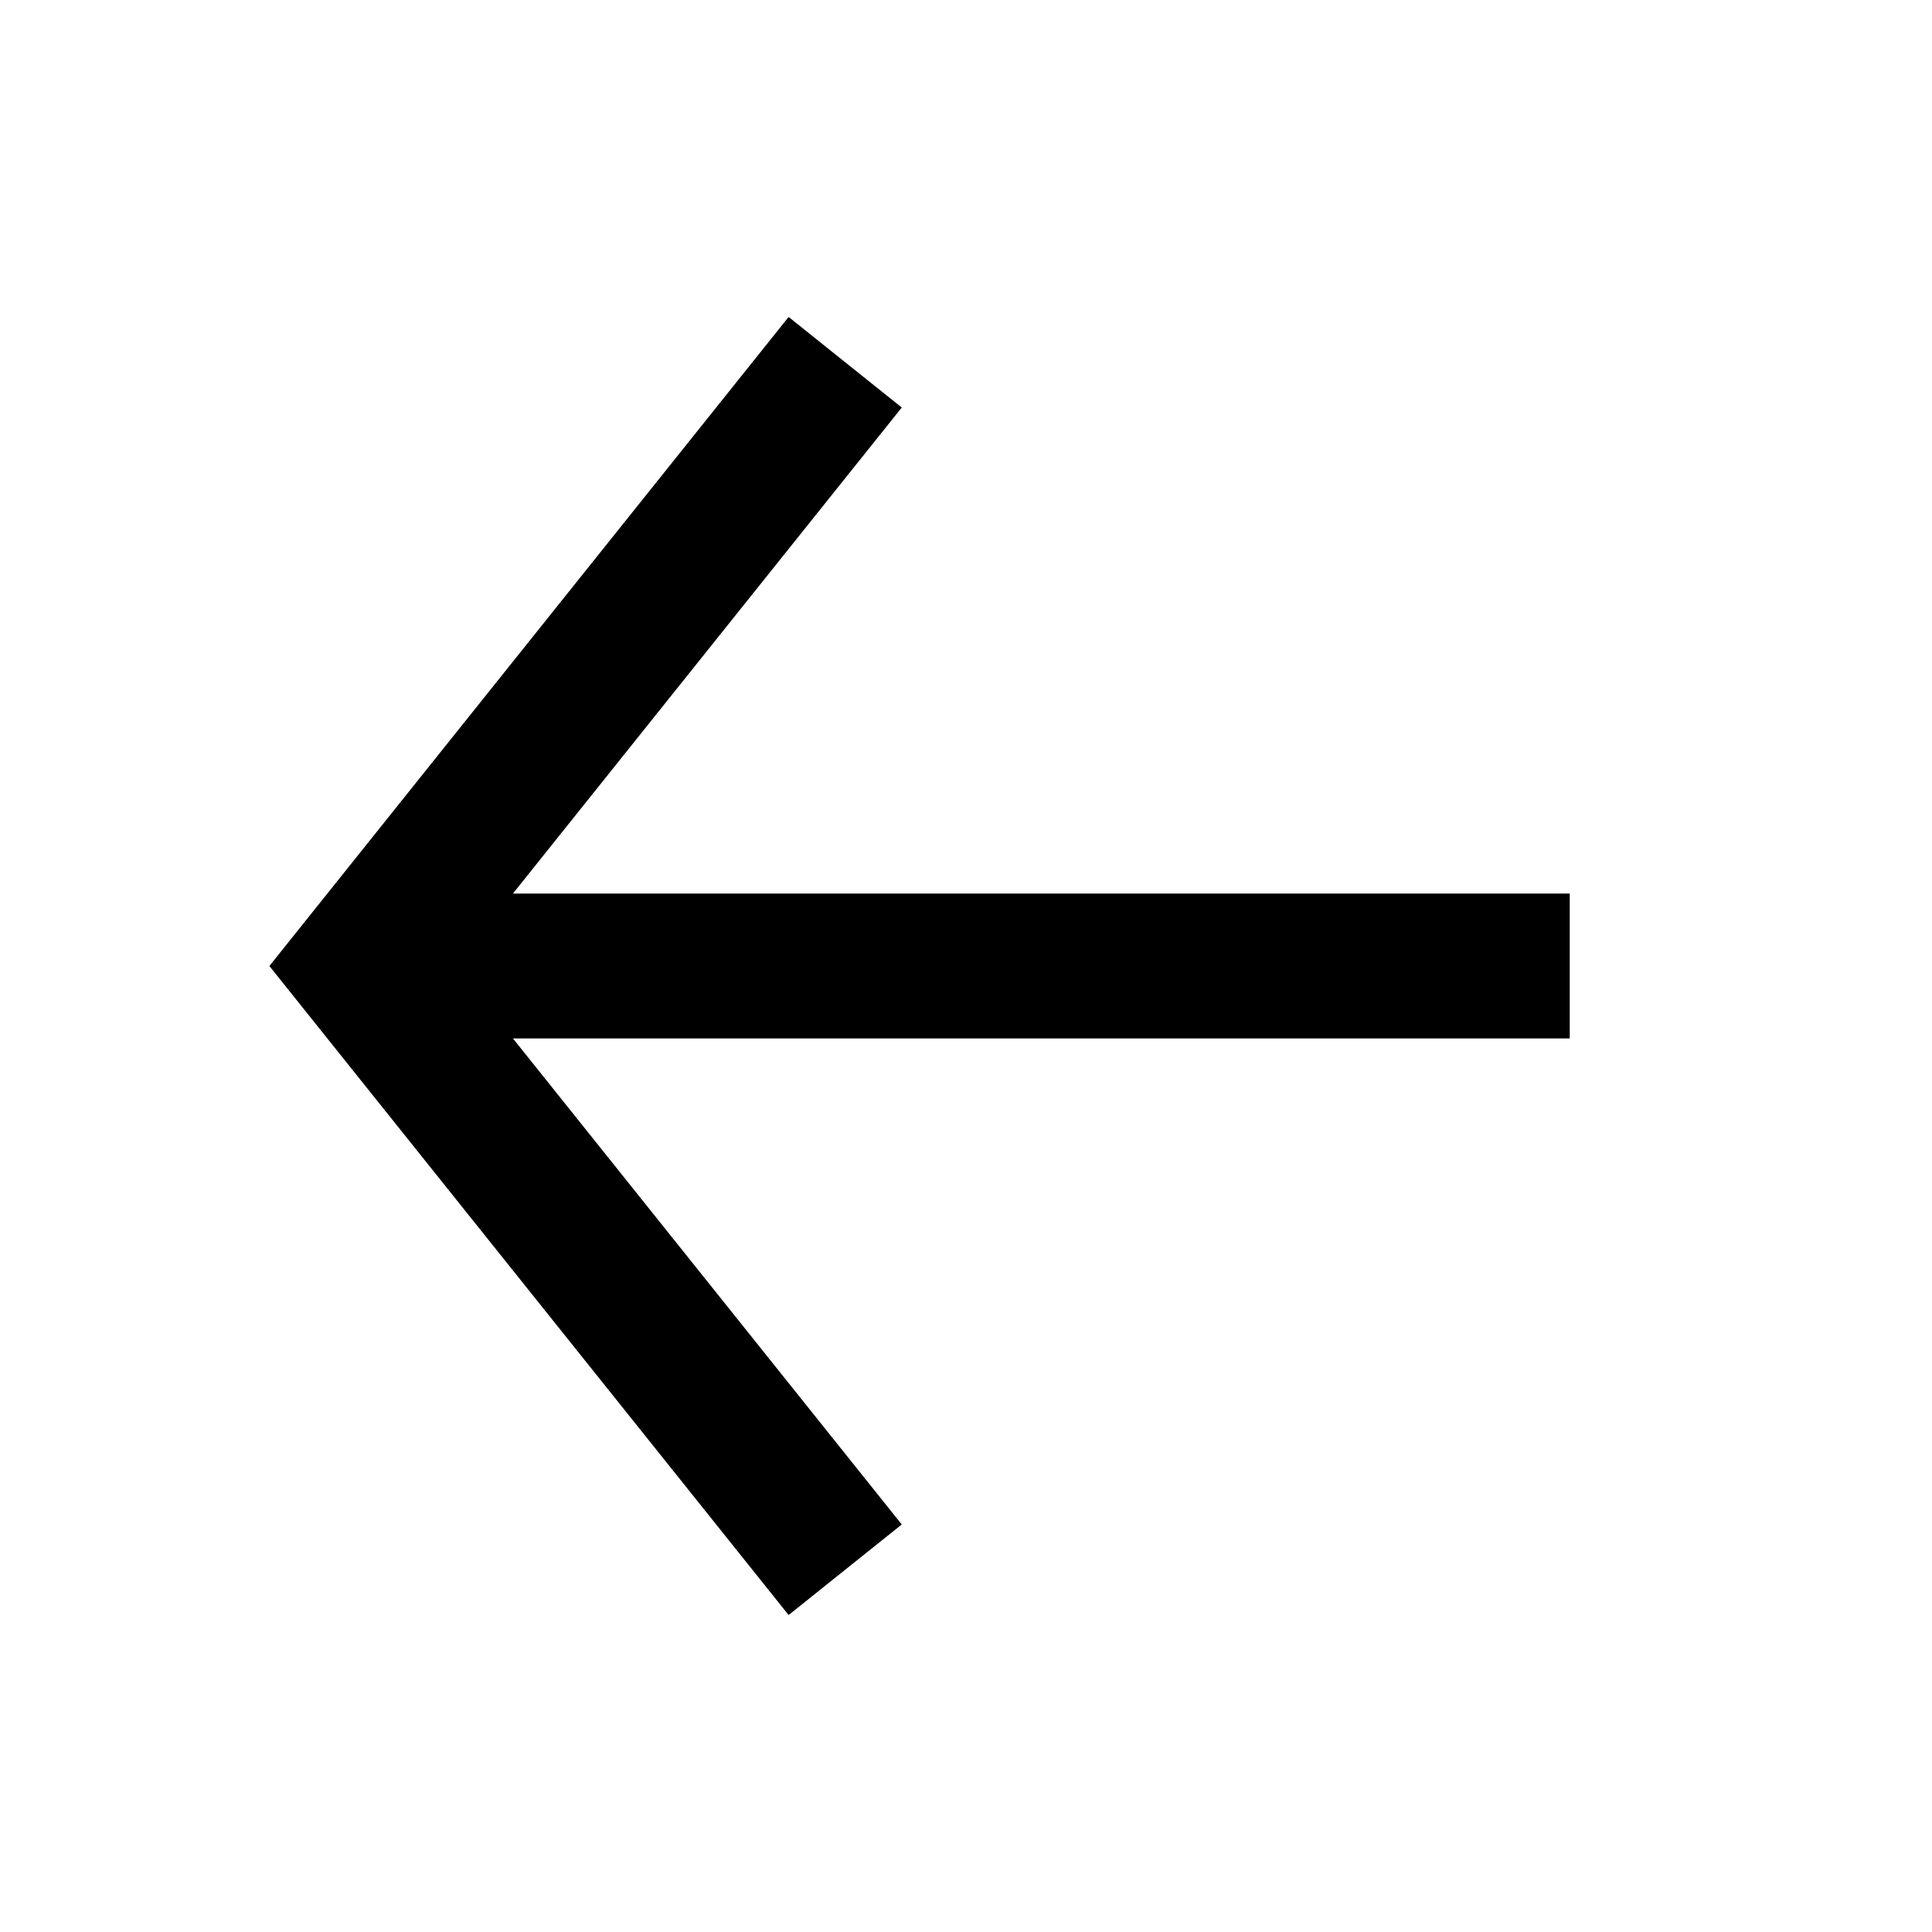
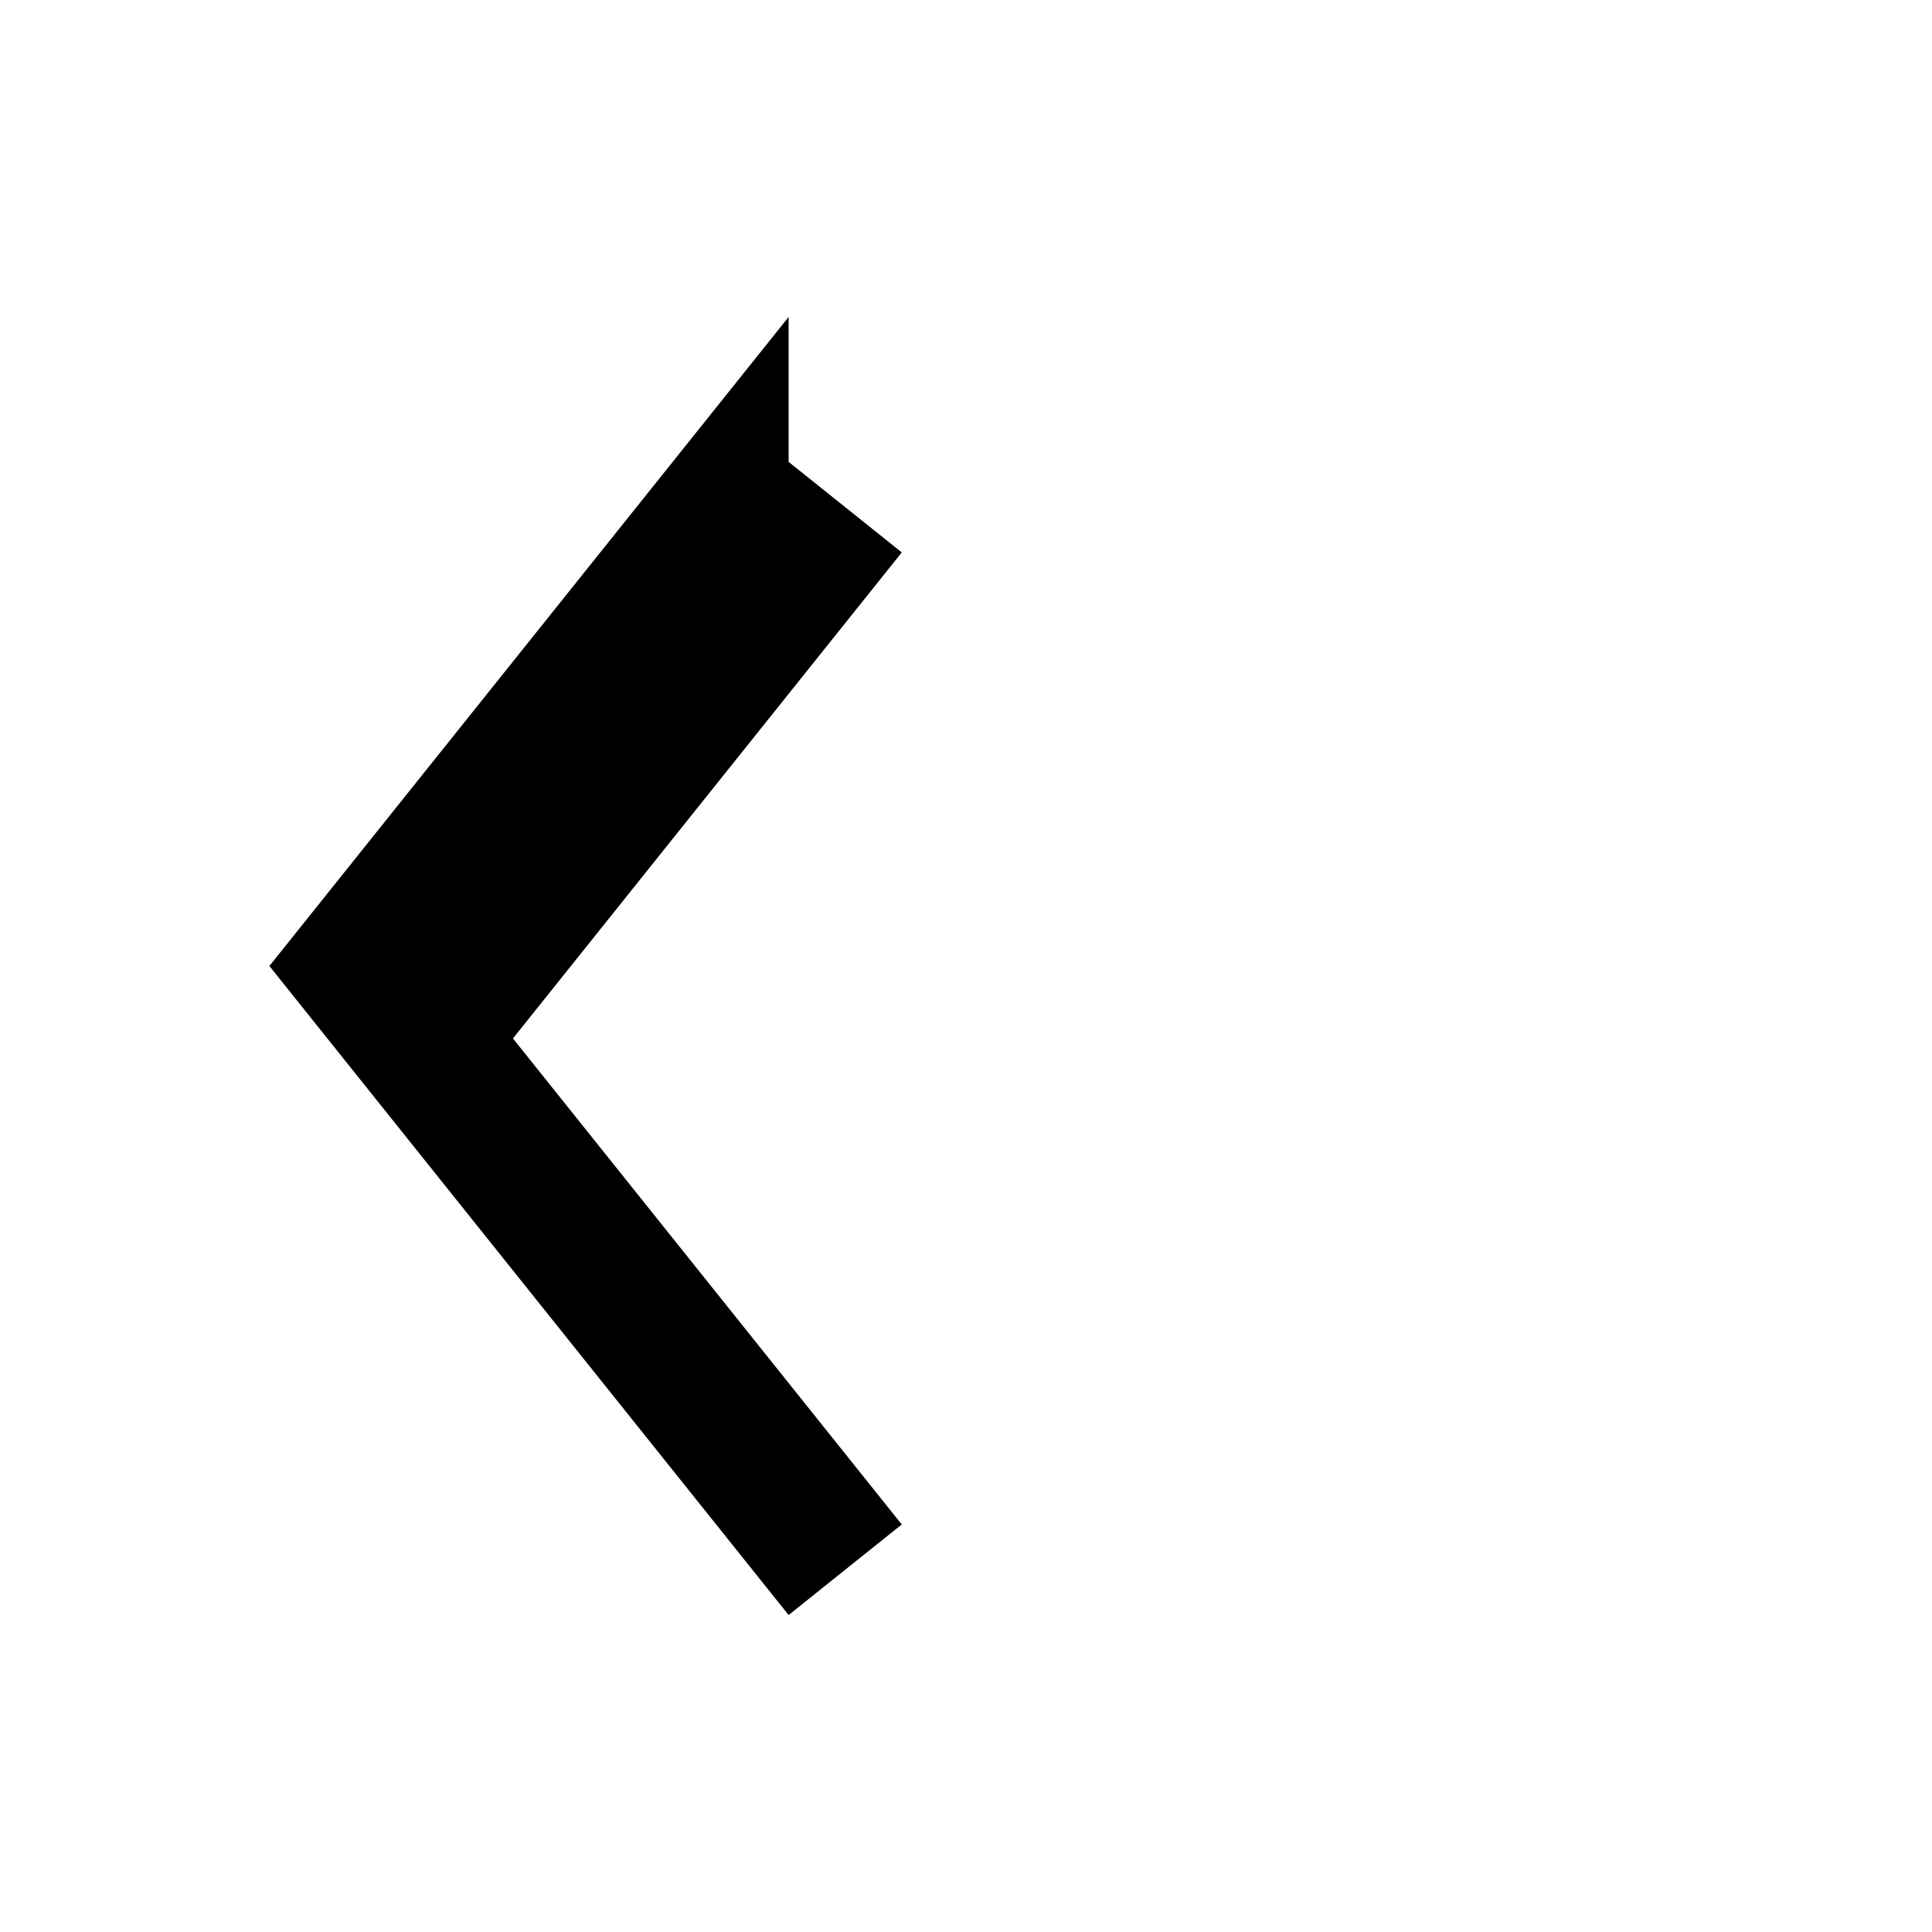
<svg xmlns="http://www.w3.org/2000/svg" width="16" height="16" fill="none" viewBox="0 0 16 16">
-   <path fill="currentColor" fill-rule="evenodd" d="m6.531 2.625-4 5-.3.375.3.375 4 5 .937-.75L4.248 8.6H13V7.4H4.248l3.22-4.025-.937-.75Z" clip-rule="evenodd" />
+   <path fill="currentColor" fill-rule="evenodd" d="m6.531 2.625-4 5-.3.375.3.375 4 5 .937-.75L4.248 8.6H13H4.248l3.22-4.025-.937-.75Z" clip-rule="evenodd" />
</svg>